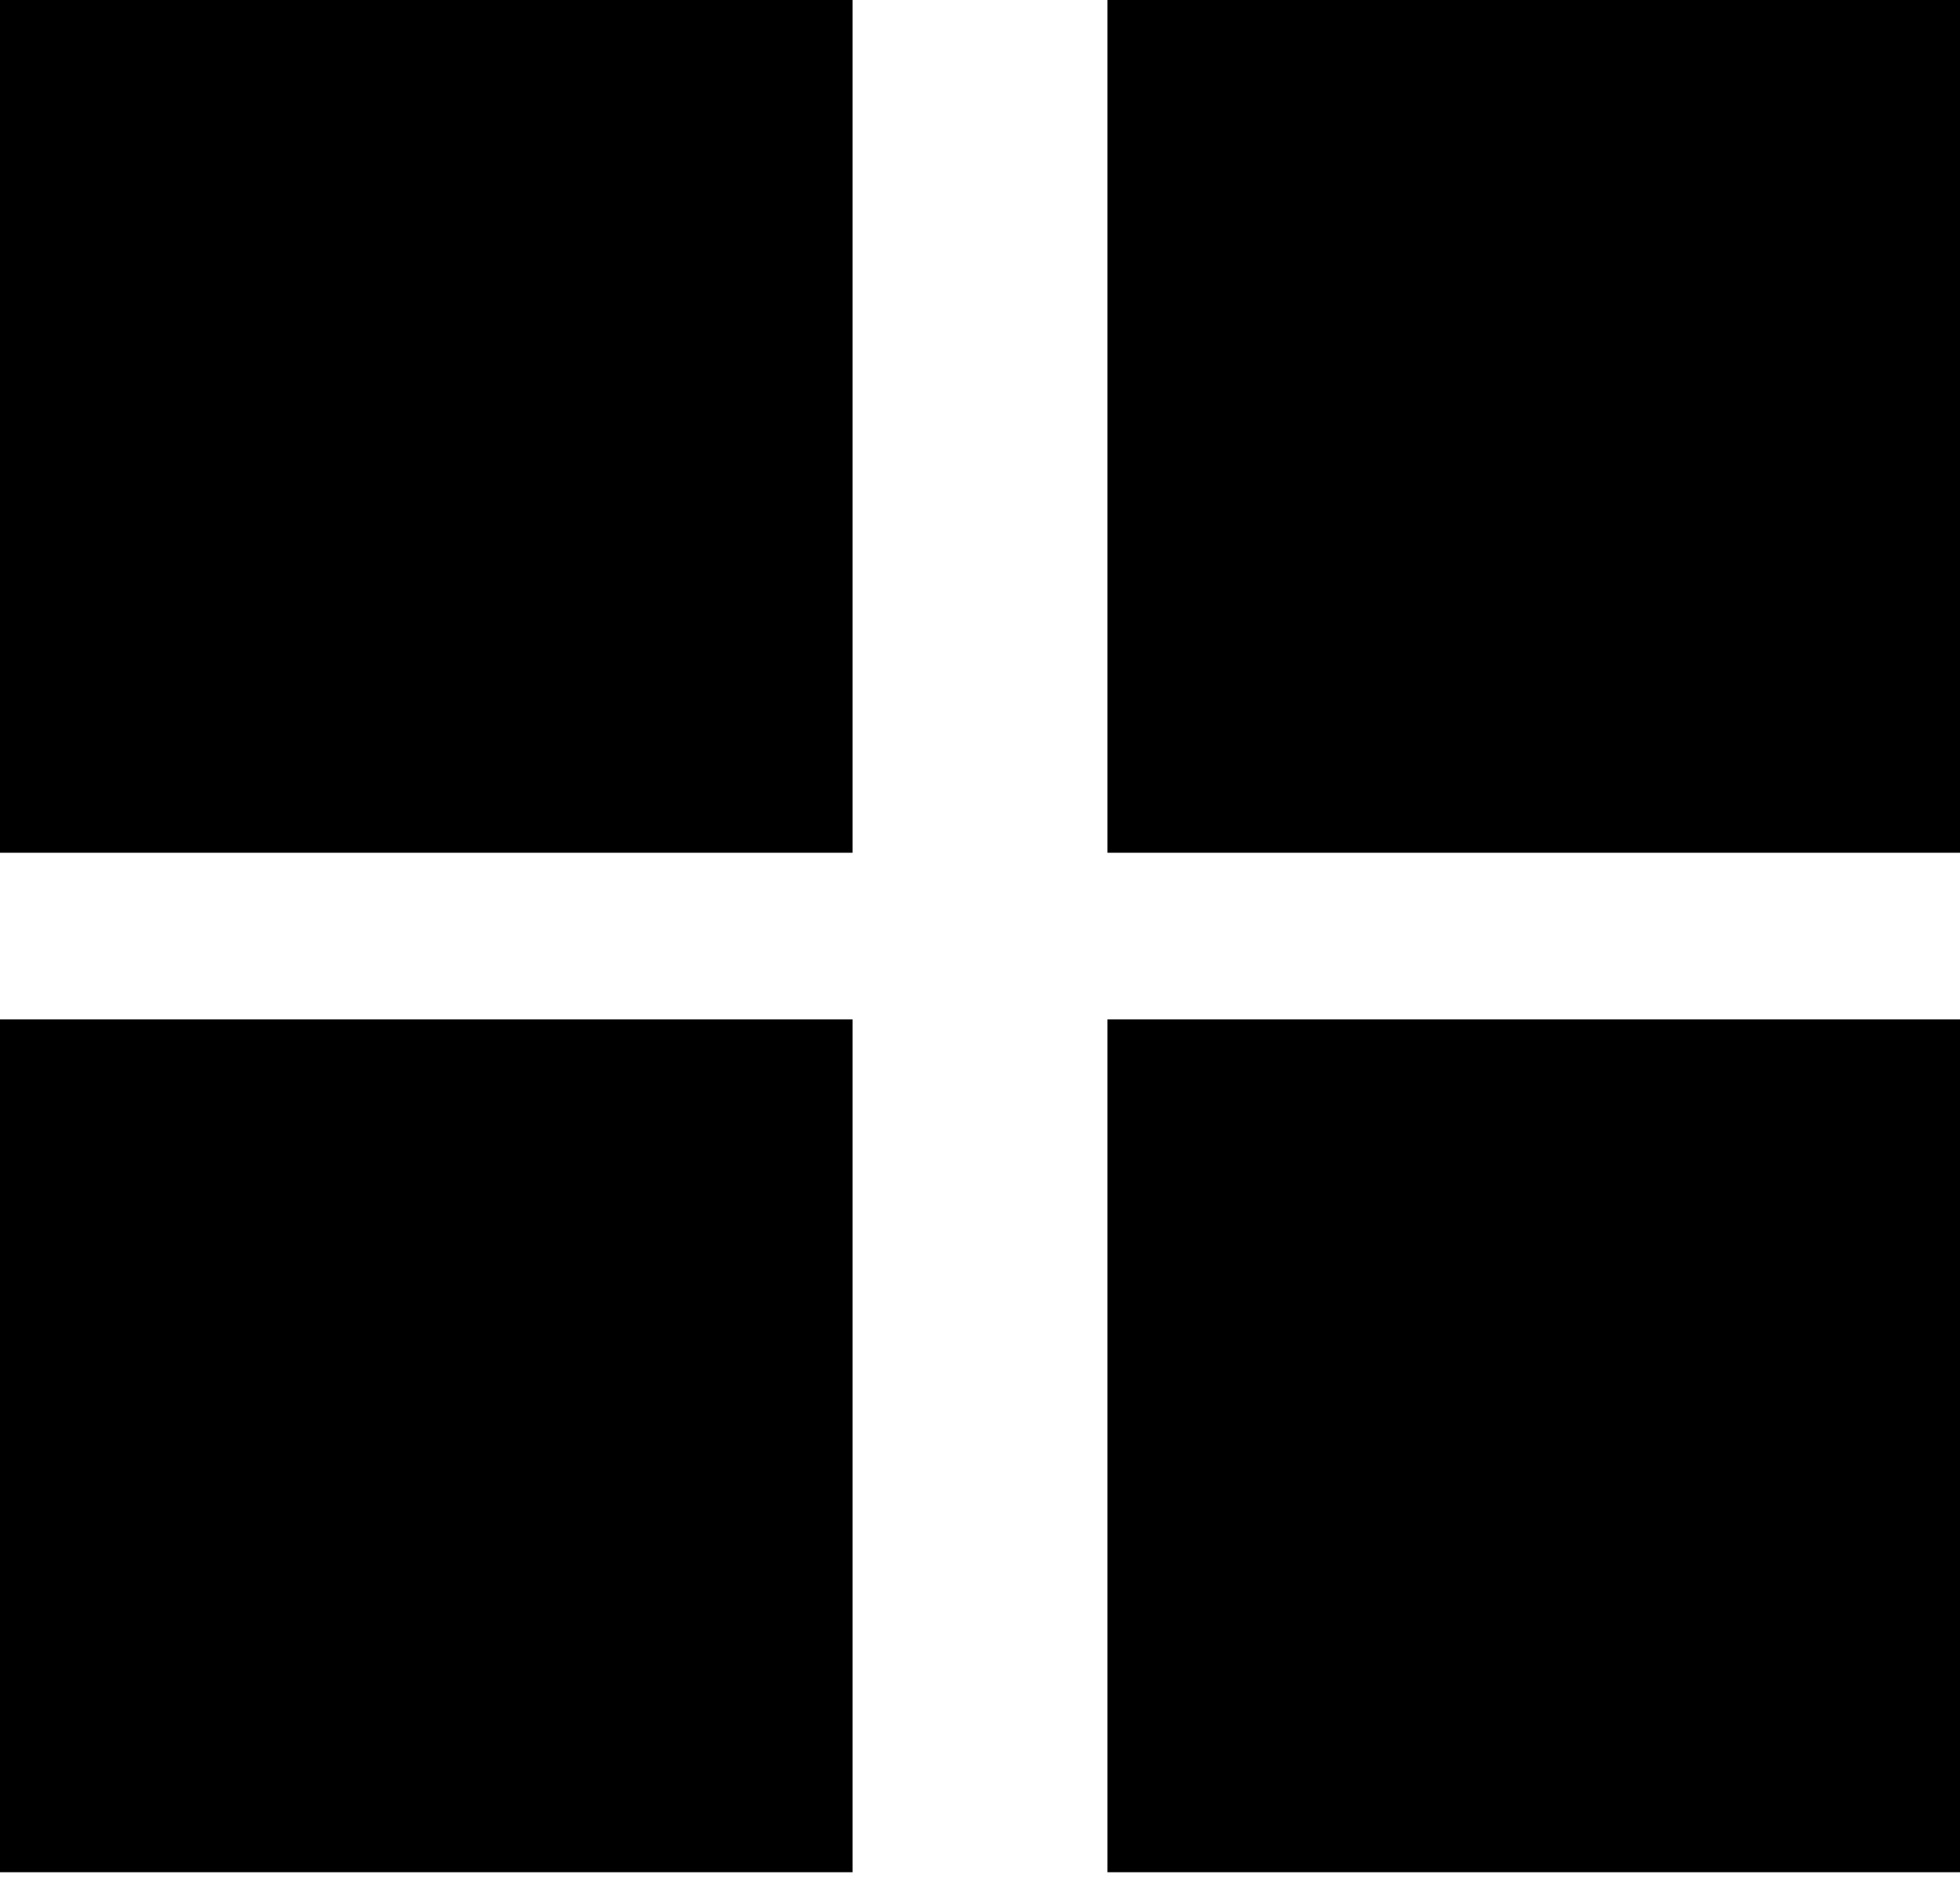
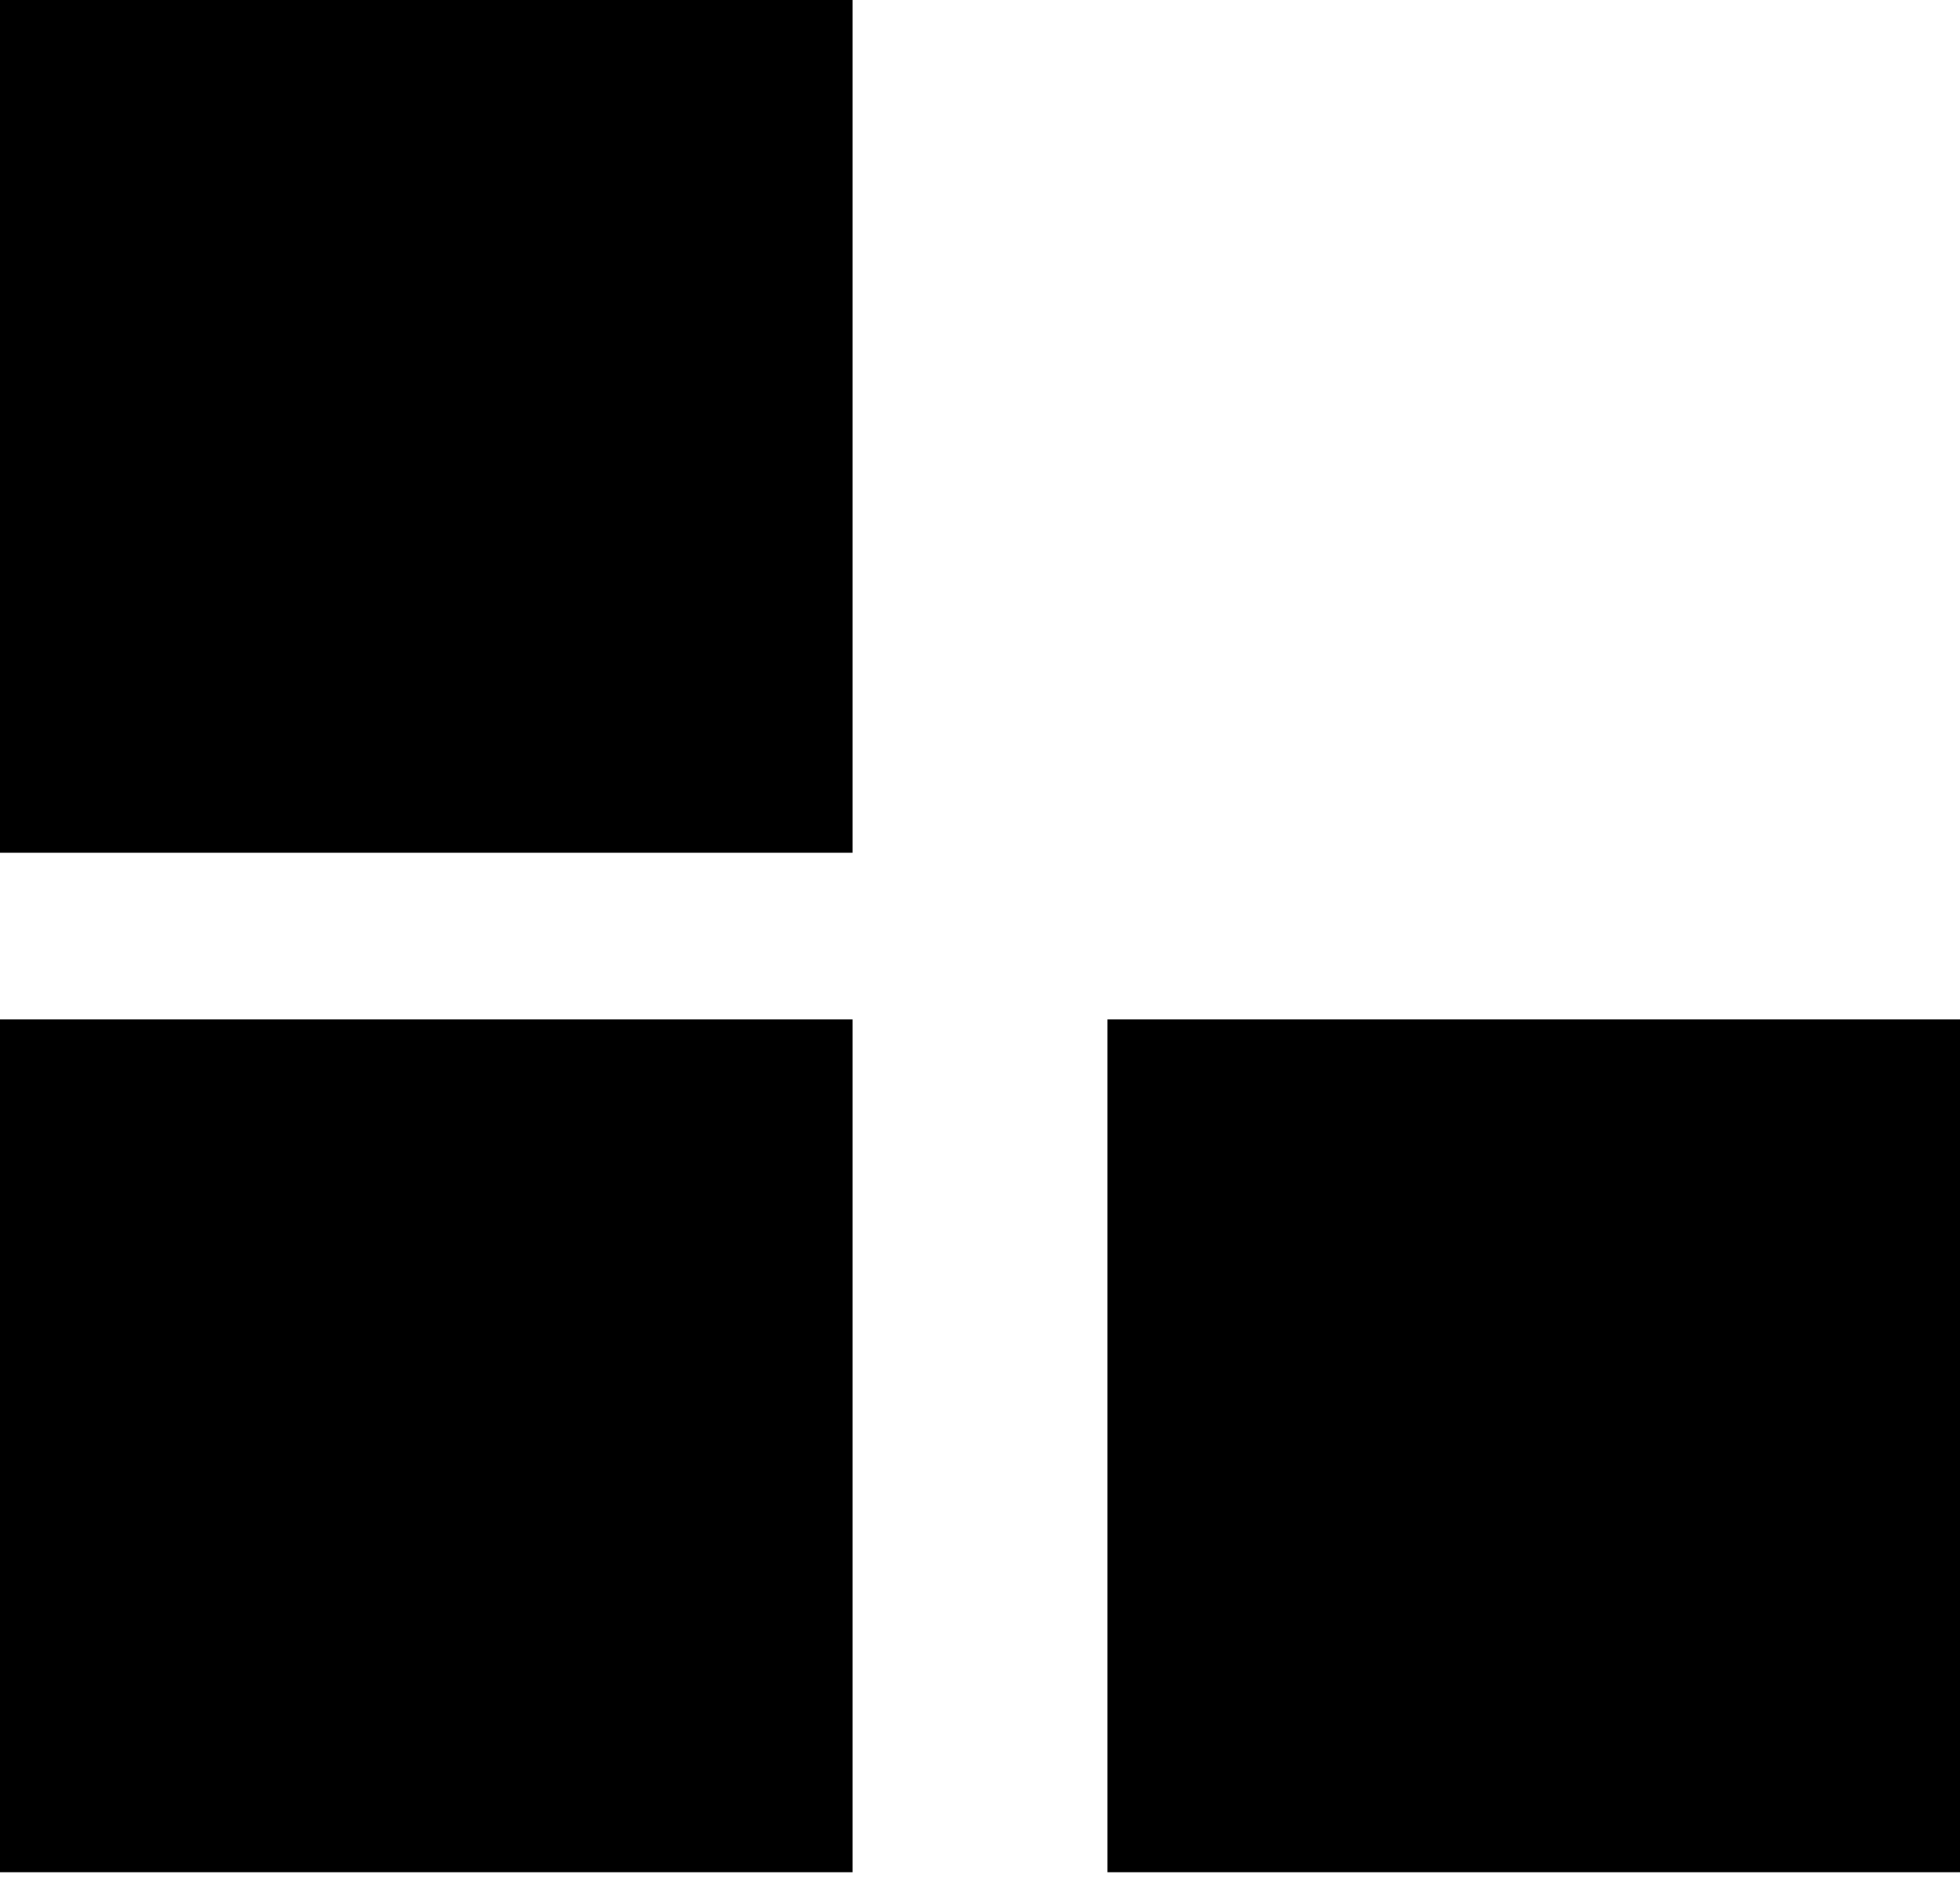
<svg xmlns="http://www.w3.org/2000/svg" version="1.1" id="Layer_2" x="0px" y="0px" viewBox="0 0 200 192" style="enable-background:new 0 0 200 192;" xml:space="preserve">
  <g>
    <rect width="87" height="87" />
-     <rect x="113" width="87" height="87" />
    <rect y="104" width="87" height="87" />
    <rect x="113" y="104" width="87" height="87" />
  </g>
</svg>